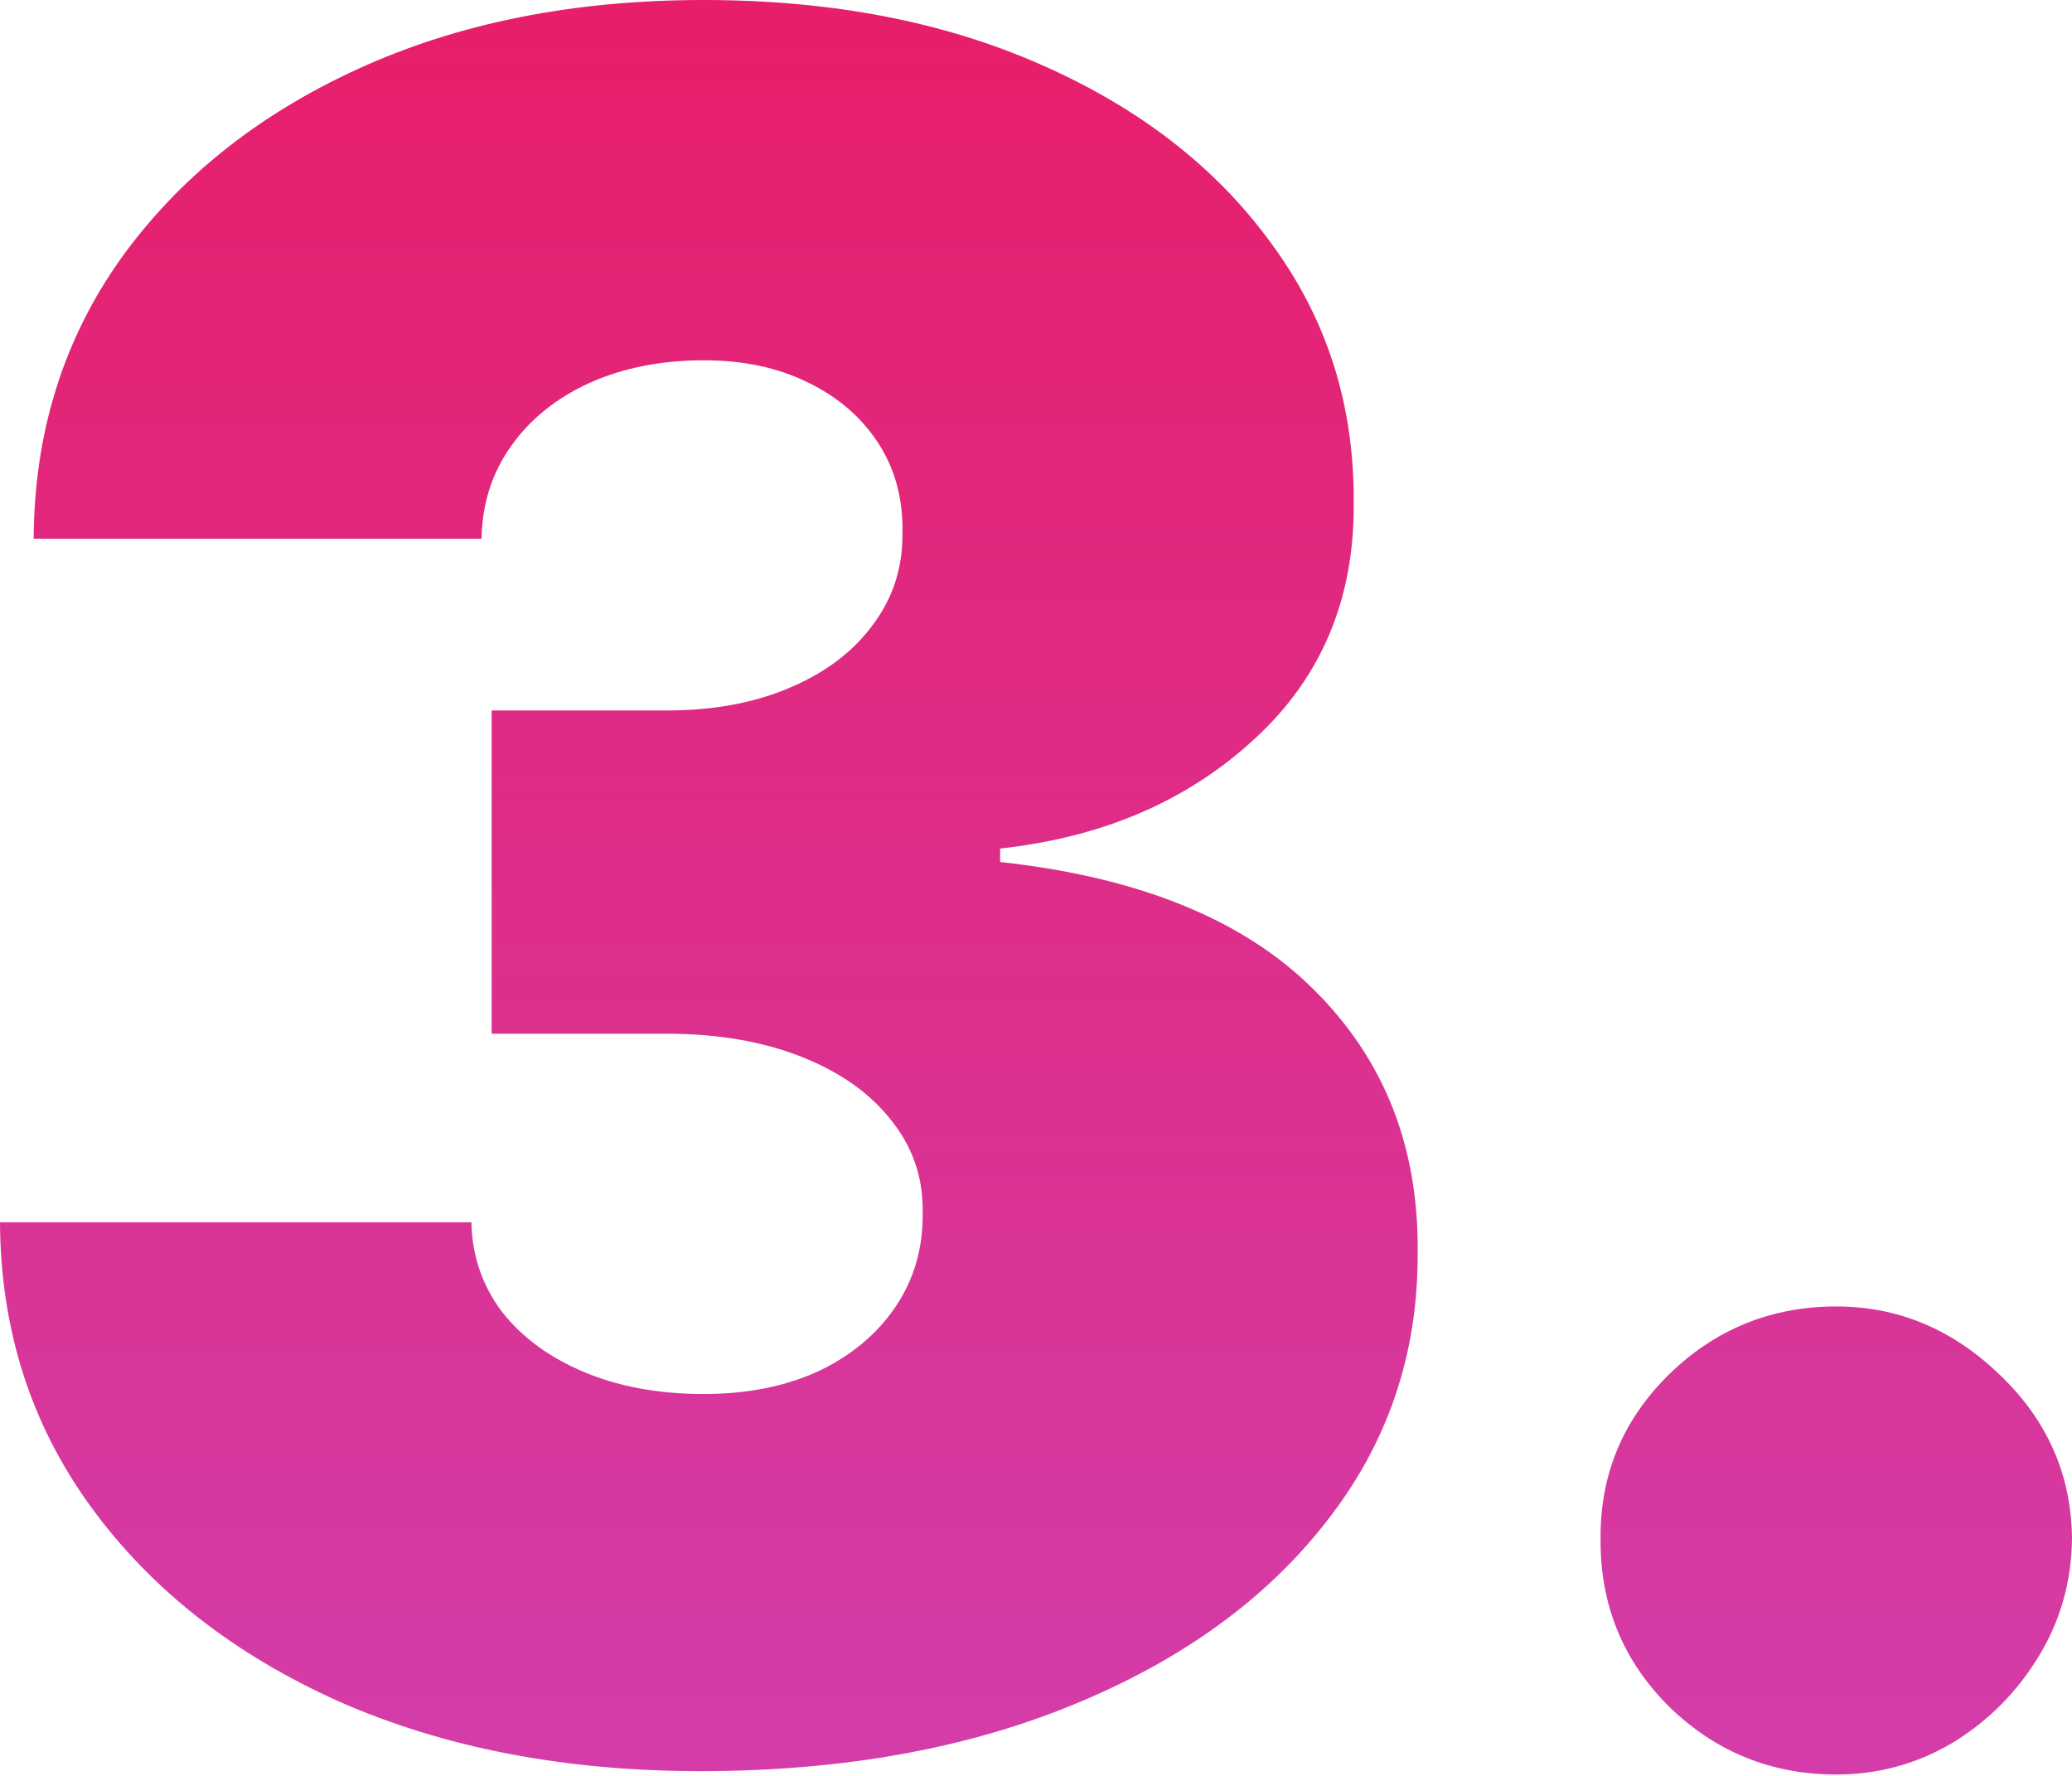
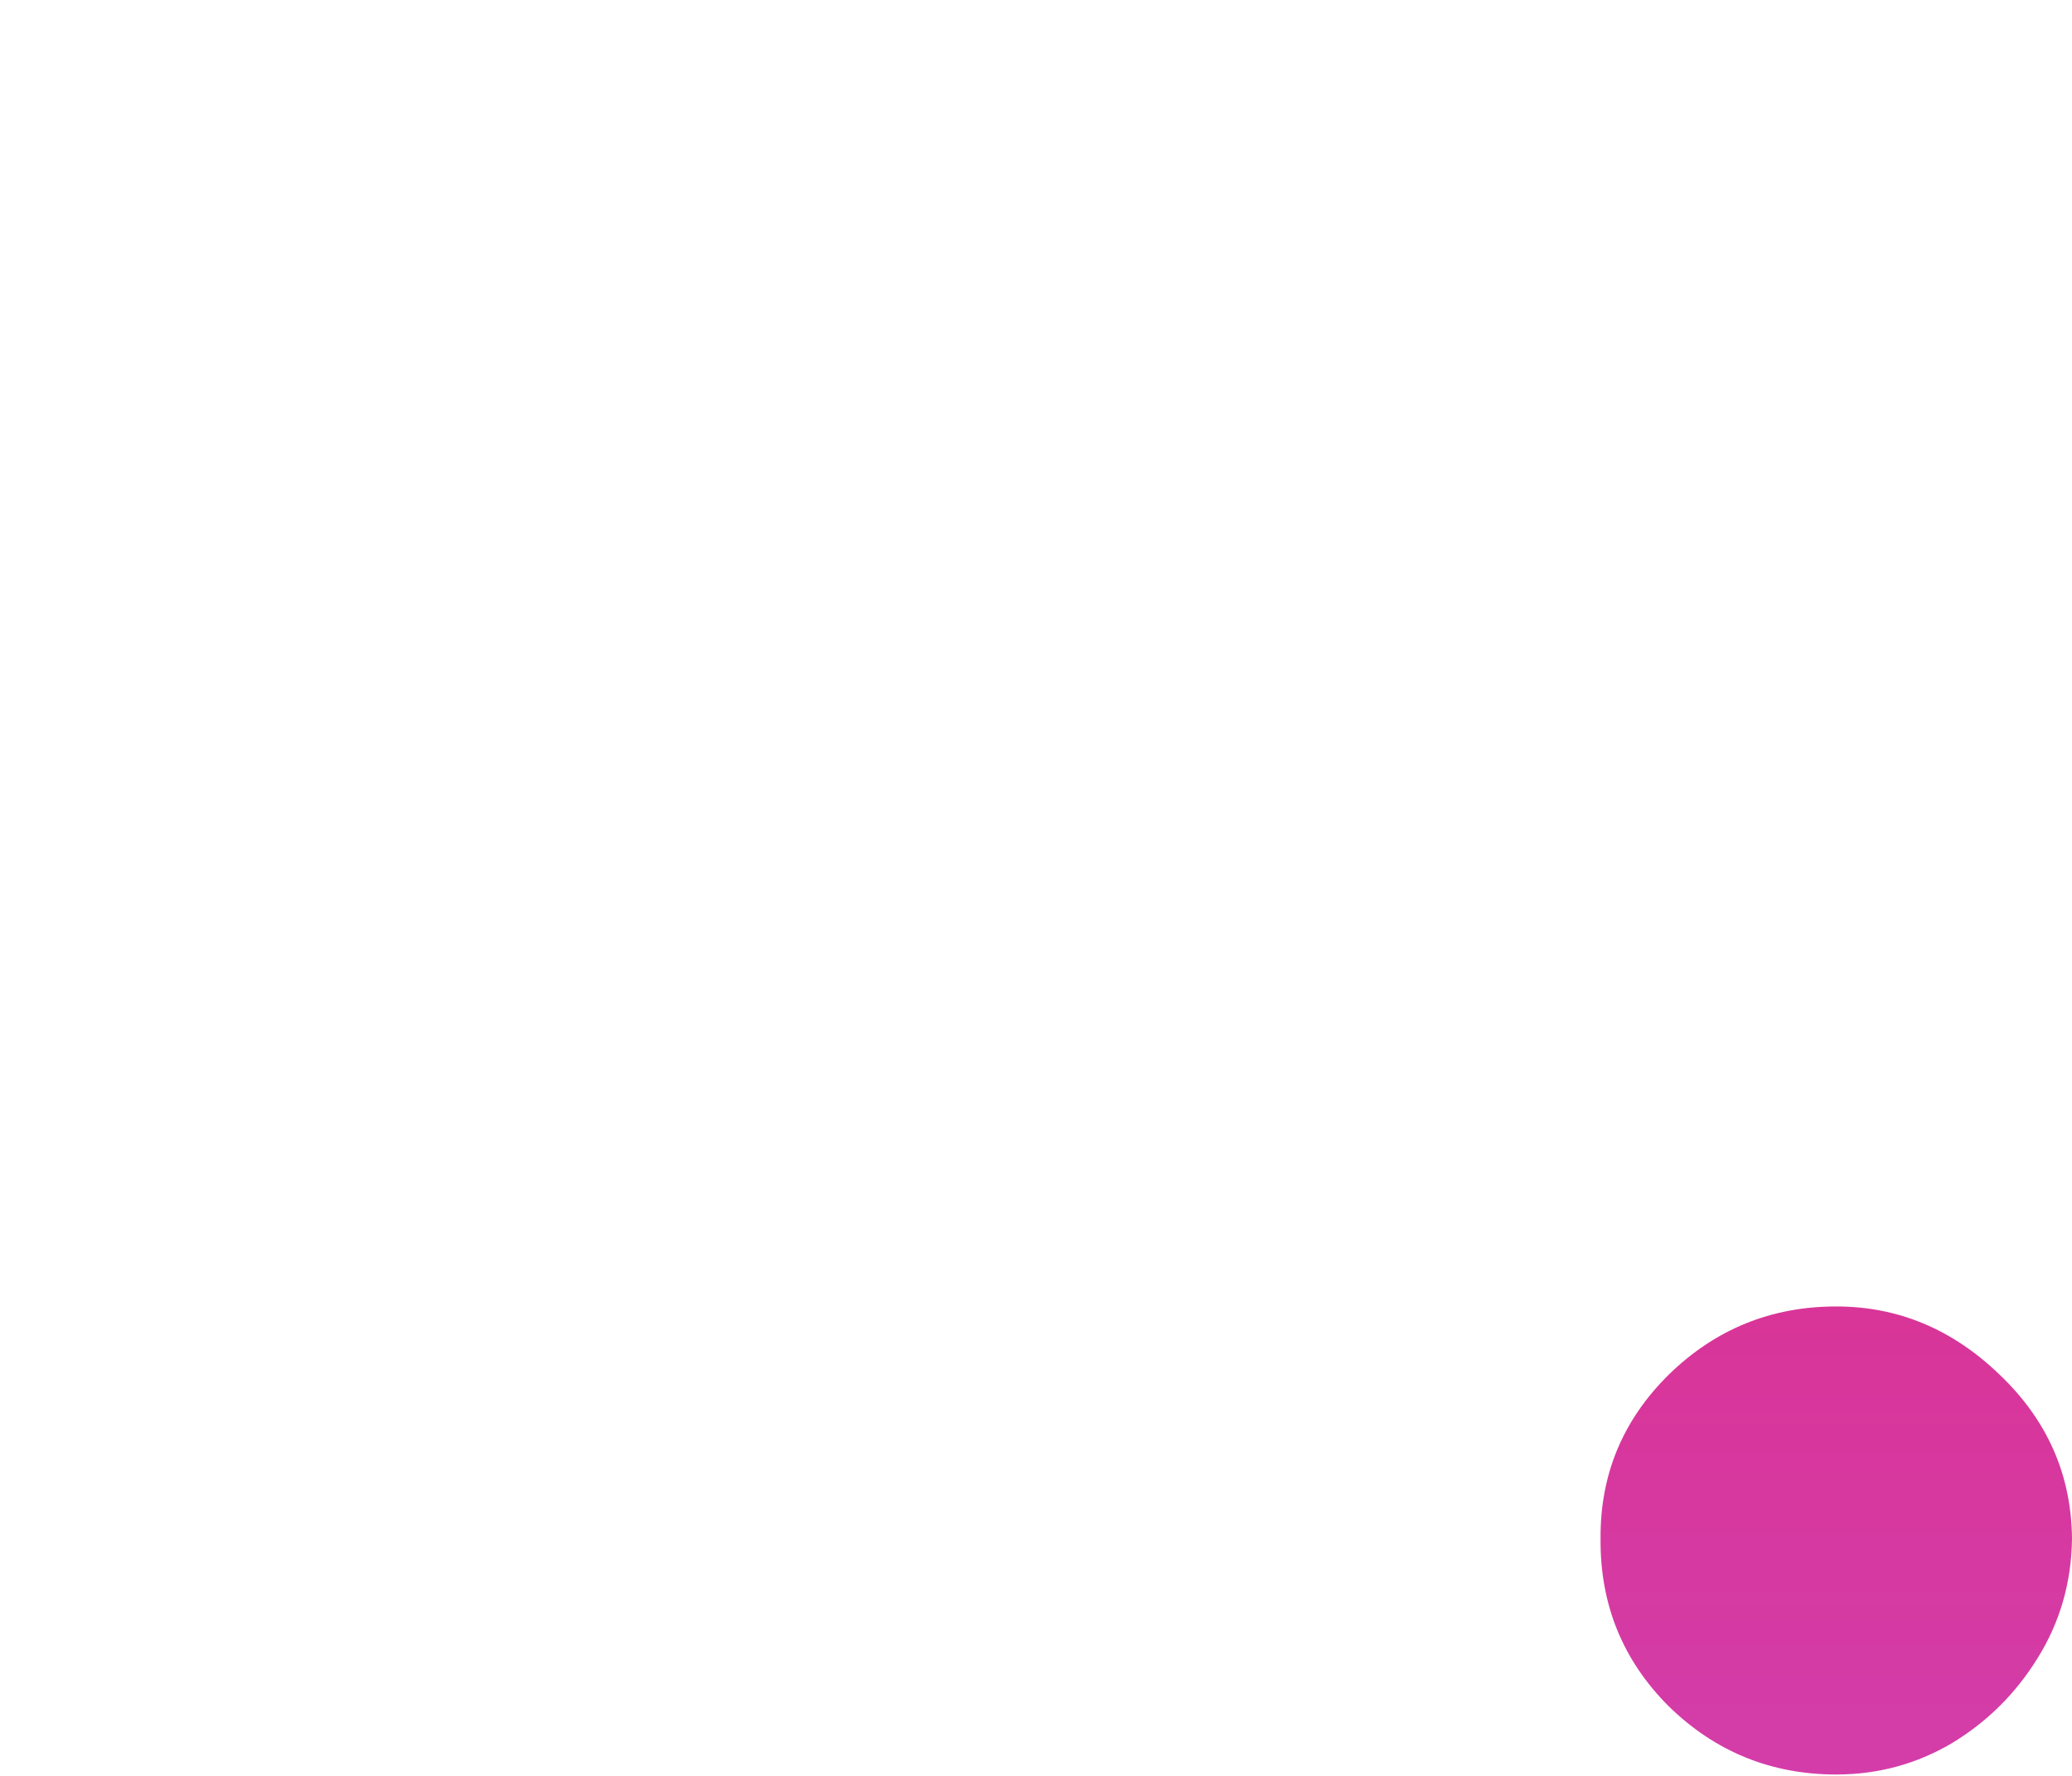
<svg xmlns="http://www.w3.org/2000/svg" width="175" height="150" viewBox="0 0 175 150" fill="none">
-   <path d="M59.157 149.599C47.686 149.599 37.495 147.632 28.583 143.697C19.719 139.716 12.751 134.241 7.679 127.273C2.607 120.305 0.047 112.294 0 103.24H39.817C39.865 106.037 40.718 108.549 42.377 110.777C44.083 112.958 46.406 114.664 49.345 115.896C52.284 117.129 55.649 117.745 59.441 117.745C63.091 117.745 66.314 117.105 69.111 115.825C71.908 114.498 74.088 112.673 75.653 110.35C77.217 108.028 77.975 105.373 77.928 102.387C77.975 99.448 77.075 96.841 75.226 94.566C73.425 92.29 70.889 90.513 67.618 89.233C64.347 87.953 60.579 87.313 56.313 87.313H41.524V60.01H56.313C60.247 60.01 63.708 59.37 66.694 58.09C69.727 56.811 72.074 55.033 73.733 52.758C75.439 50.483 76.269 47.875 76.221 44.937C76.269 42.092 75.582 39.58 74.159 37.4C72.737 35.219 70.747 33.513 68.187 32.28C65.675 31.048 62.759 30.432 59.441 30.432C55.839 30.432 52.615 31.072 49.772 32.351C46.975 33.631 44.771 35.409 43.159 37.684C41.547 39.959 40.718 42.566 40.67 45.505H2.844C2.891 36.594 5.333 28.725 10.168 21.899C15.05 15.074 21.733 9.717 30.218 5.83C38.703 1.943 48.444 0 59.441 0C70.201 0 79.705 1.825 87.953 5.475C96.249 9.125 102.719 14.149 107.364 20.549C112.057 26.9 114.38 34.176 114.332 42.377C114.427 50.53 111.63 57.214 105.942 62.428C100.301 67.642 93.144 70.723 84.469 71.671V72.808C96.225 74.088 105.065 77.691 110.99 83.616C116.916 89.494 119.831 96.888 119.736 105.8C119.783 114.332 117.224 121.893 112.057 128.481C106.938 135.07 99.804 140.237 90.655 143.982C81.554 147.726 71.055 149.599 59.157 149.599Z" fill="url(#paint0_linear_336_892)" />
  <path d="M155.091 149.883C149.593 149.883 144.876 147.963 140.942 144.124C137.055 140.237 135.135 135.521 135.183 129.975C135.135 124.571 137.055 119.949 140.942 116.11C144.876 112.27 149.593 110.35 155.091 110.35C160.306 110.35 164.903 112.27 168.885 116.11C172.914 119.949 174.953 124.571 175 129.975C174.953 133.672 173.981 137.037 172.085 140.071C170.236 143.057 167.819 145.451 164.832 147.252C161.846 149.006 158.599 149.883 155.091 149.883Z" fill="url(#paint1_linear_336_892)" />
  <defs>
    <linearGradient id="paint0_linear_336_892" x1="48.874" y1="-246.884" x2="48.874" y2="644.552" gradientUnits="userSpaceOnUse">
      <stop stop-color="#F26522" />
      <stop offset="0.227" stop-color="#ED1557" />
      <stop offset="0.485" stop-color="#CF44B8" />
      <stop offset="0.728" stop-color="#00AAB3" />
      <stop offset="1" stop-color="#00A651" />
    </linearGradient>
    <linearGradient id="paint1_linear_336_892" x1="48.874" y1="-246.884" x2="48.874" y2="644.552" gradientUnits="userSpaceOnUse">
      <stop stop-color="#F26522" />
      <stop offset="0.227" stop-color="#ED1557" />
      <stop offset="0.485" stop-color="#CF44B8" />
      <stop offset="0.728" stop-color="#00AAB3" />
      <stop offset="1" stop-color="#00A651" />
    </linearGradient>
  </defs>
</svg>